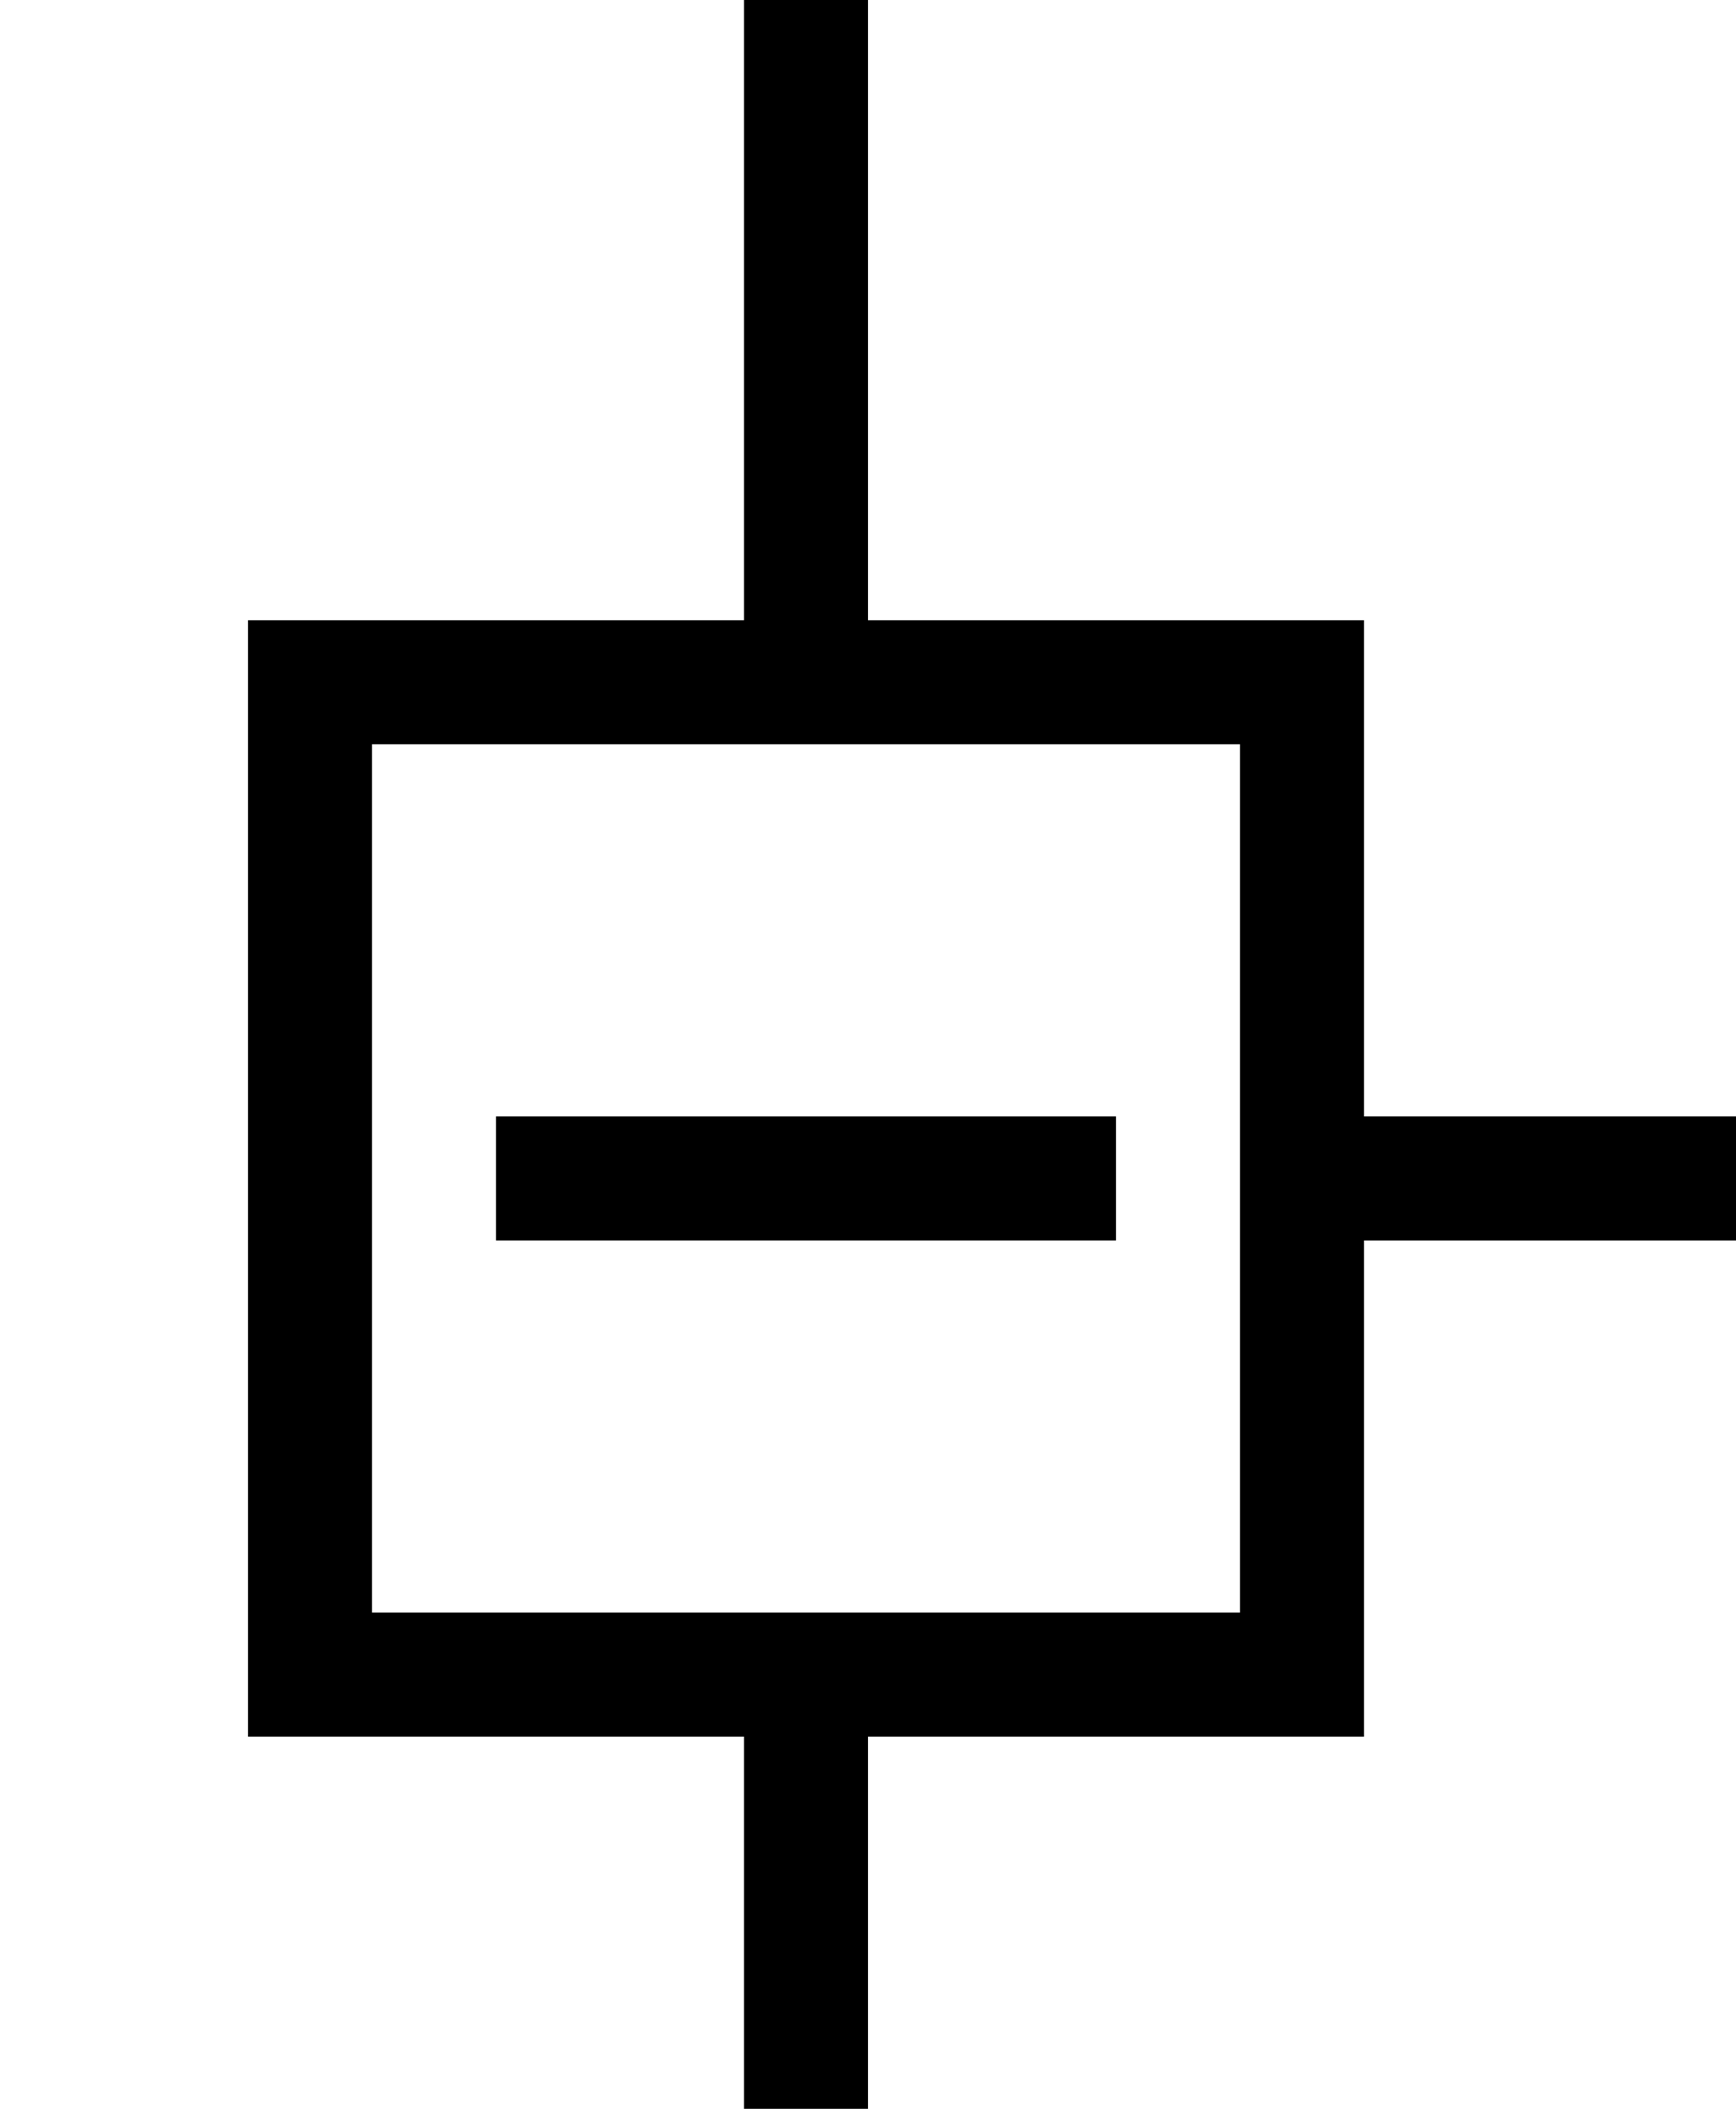
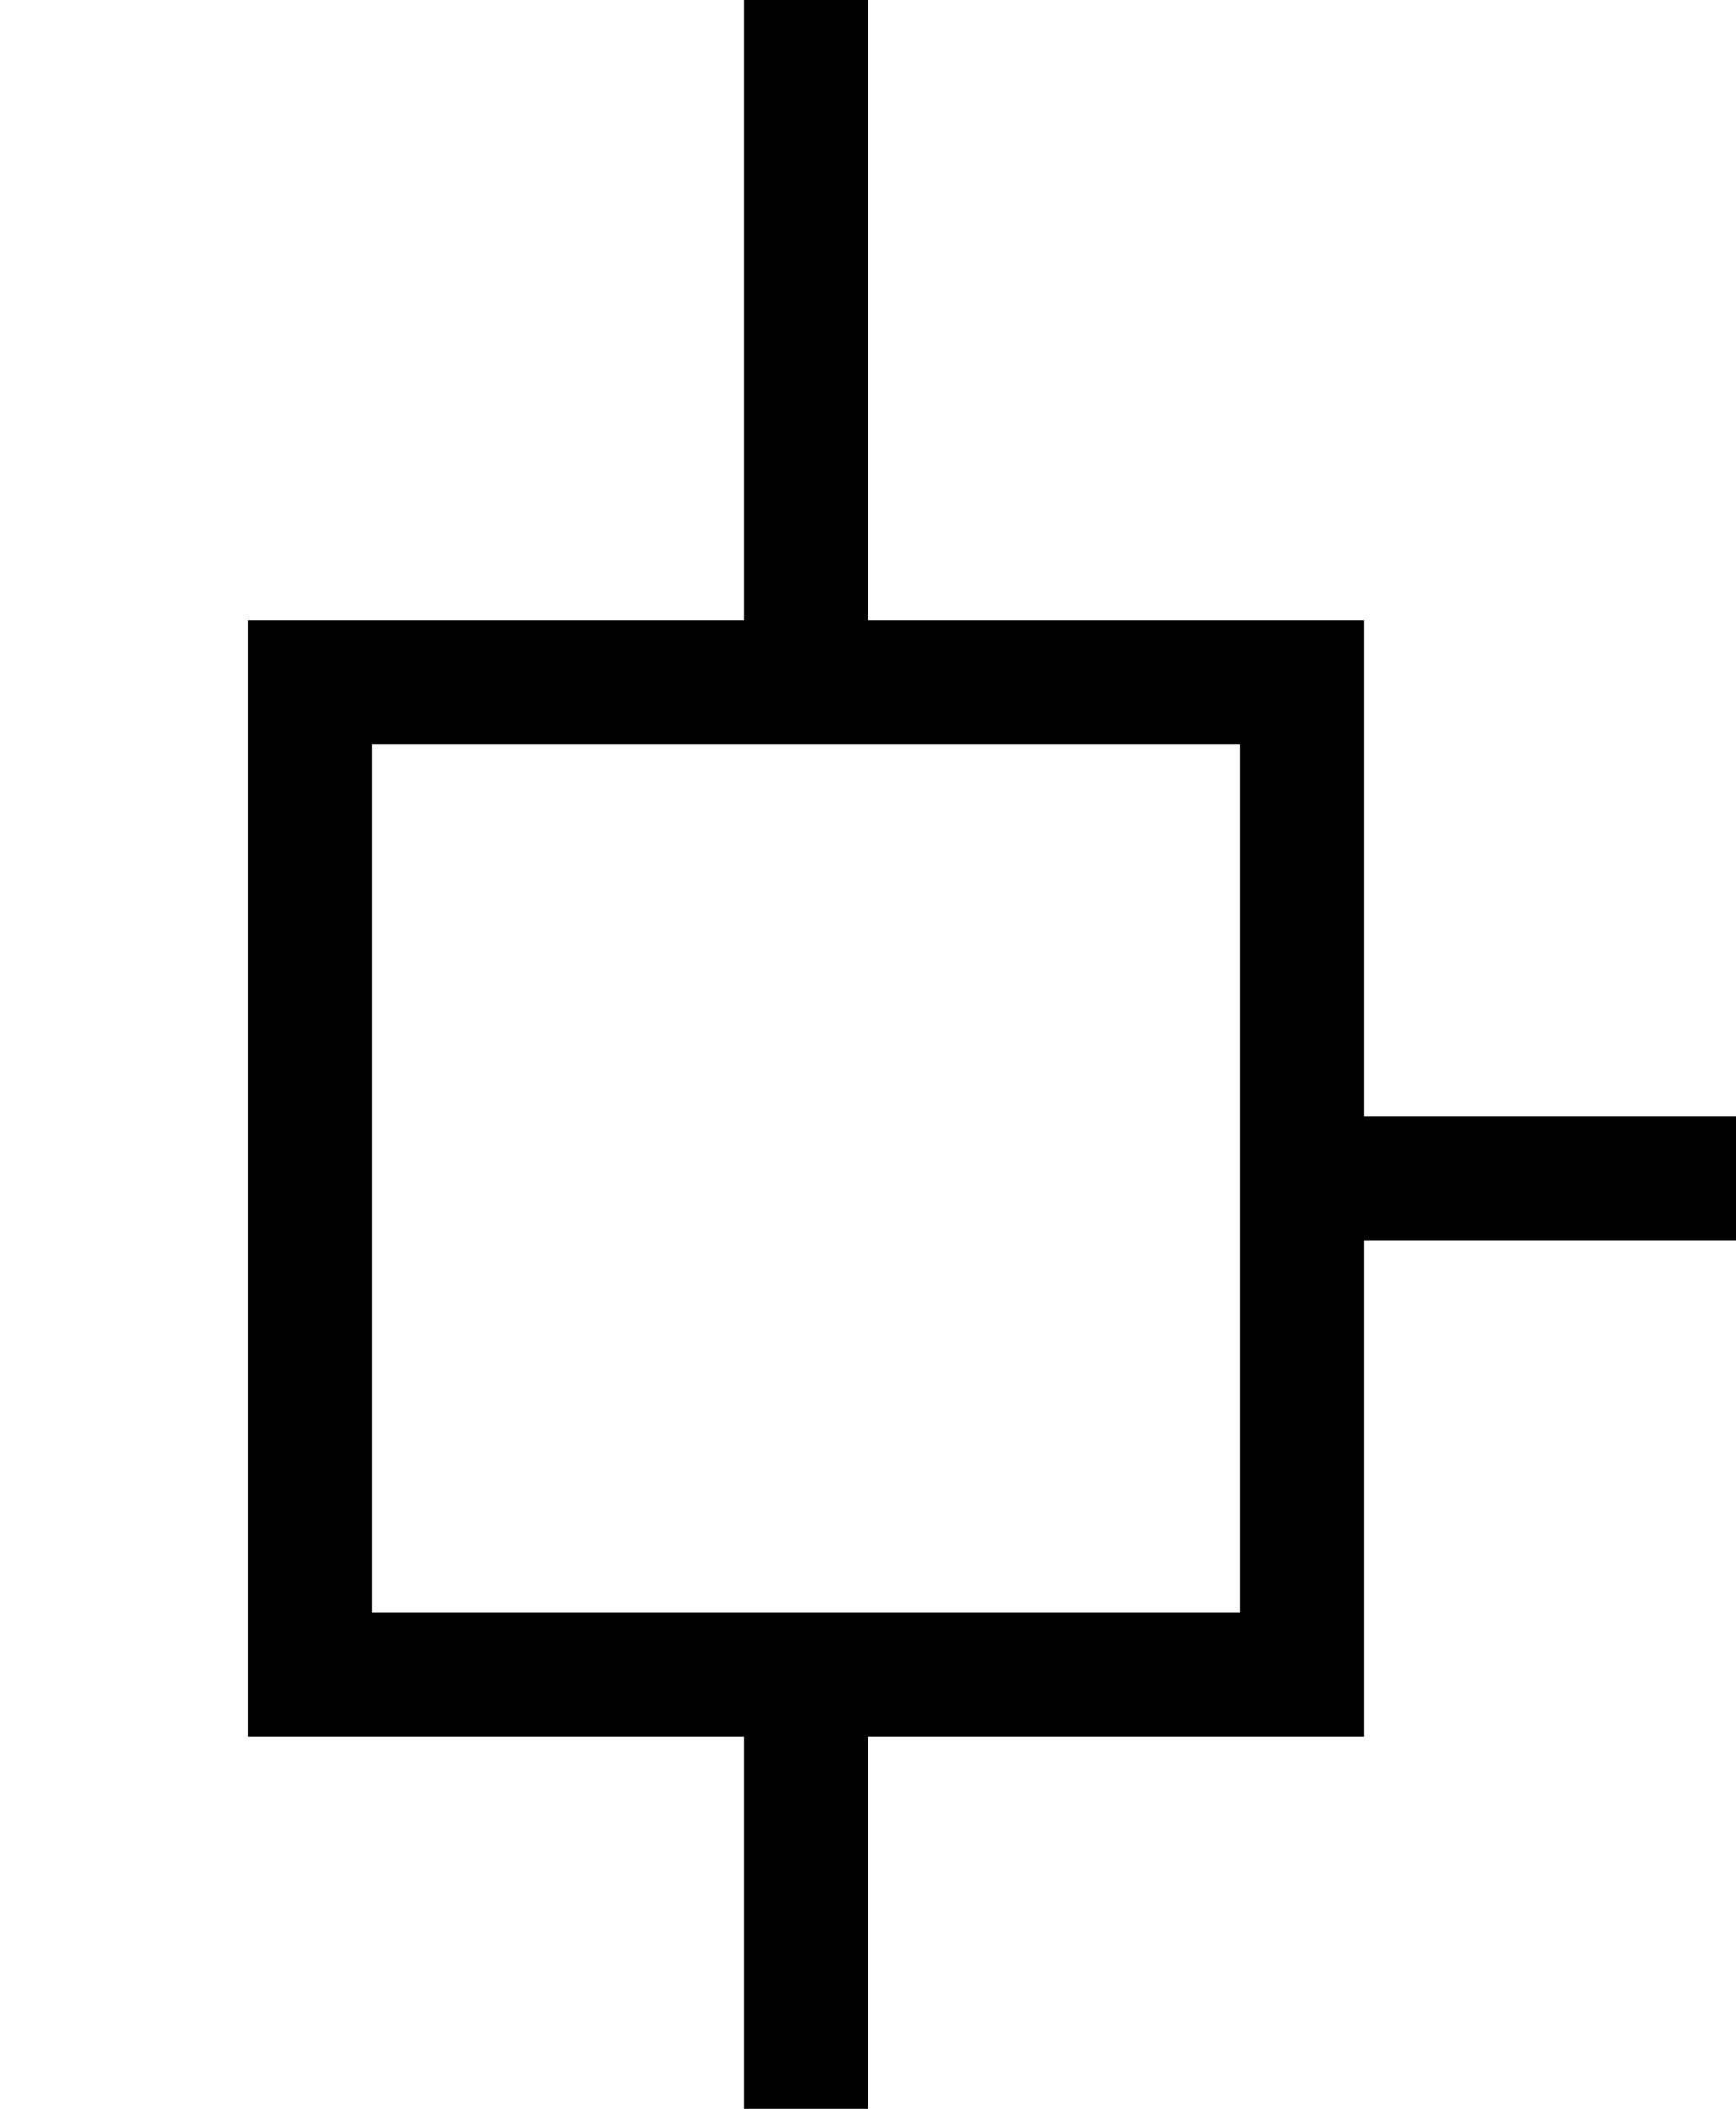
<svg xmlns="http://www.w3.org/2000/svg" xmlns:ns1="http://www.inkscape.org/namespaces/inkscape" xmlns:ns2="http://sodipodi.sourceforge.net/DTD/sodipodi-0.dtd" version="1.1" id="svg2" ns1:version="0.91 r13725" ns2:docname="tree17_branch-open.svg" x="0px" y="0px" viewBox="0 0 14 17" style="enable-background:new 0 0 14 17;" xml:space="preserve">
  <path id="path4" ns1:connector-curvature="0" d="M7,14v3H6v-3H2V5h4V0h1v5h4v4h3v1h-3v4C9.7,14,8.3,14,7,14z M10,8.5V6H3v7h7  C10,11.5,10,8.5,10,8.5z" />
-   <rect id="rect6" x="4" y="9" width="5" height="1" />
</svg>